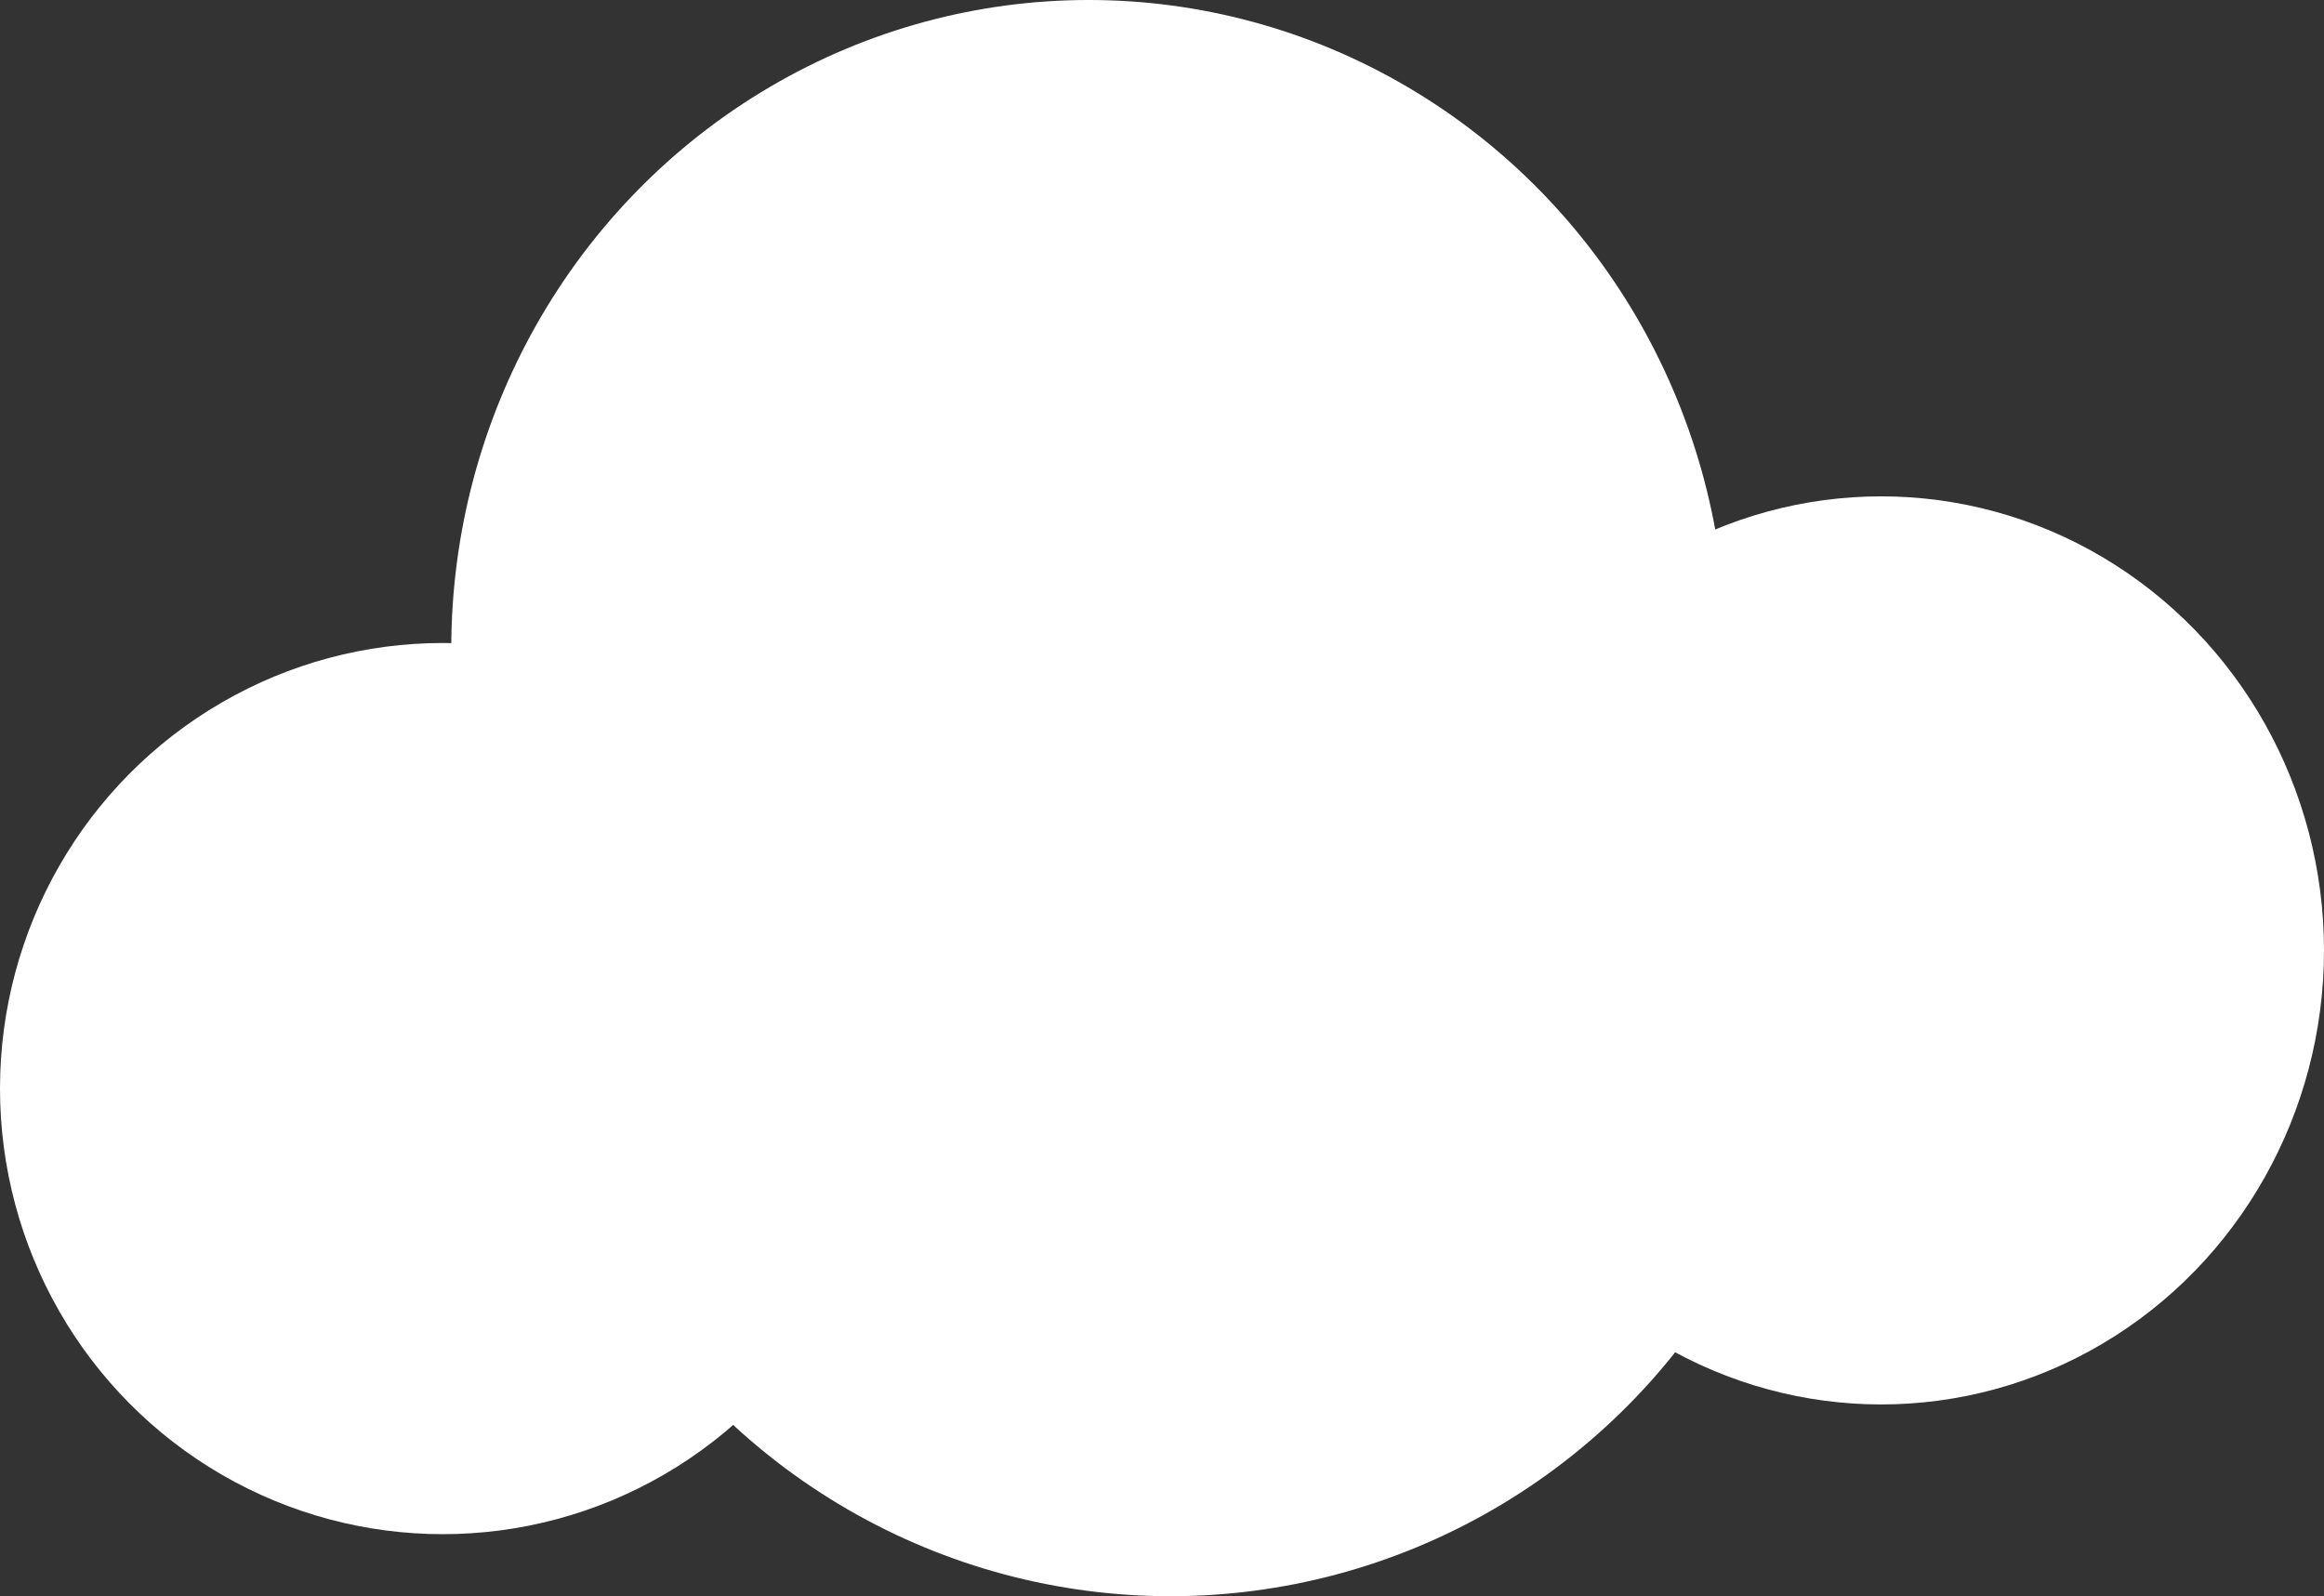
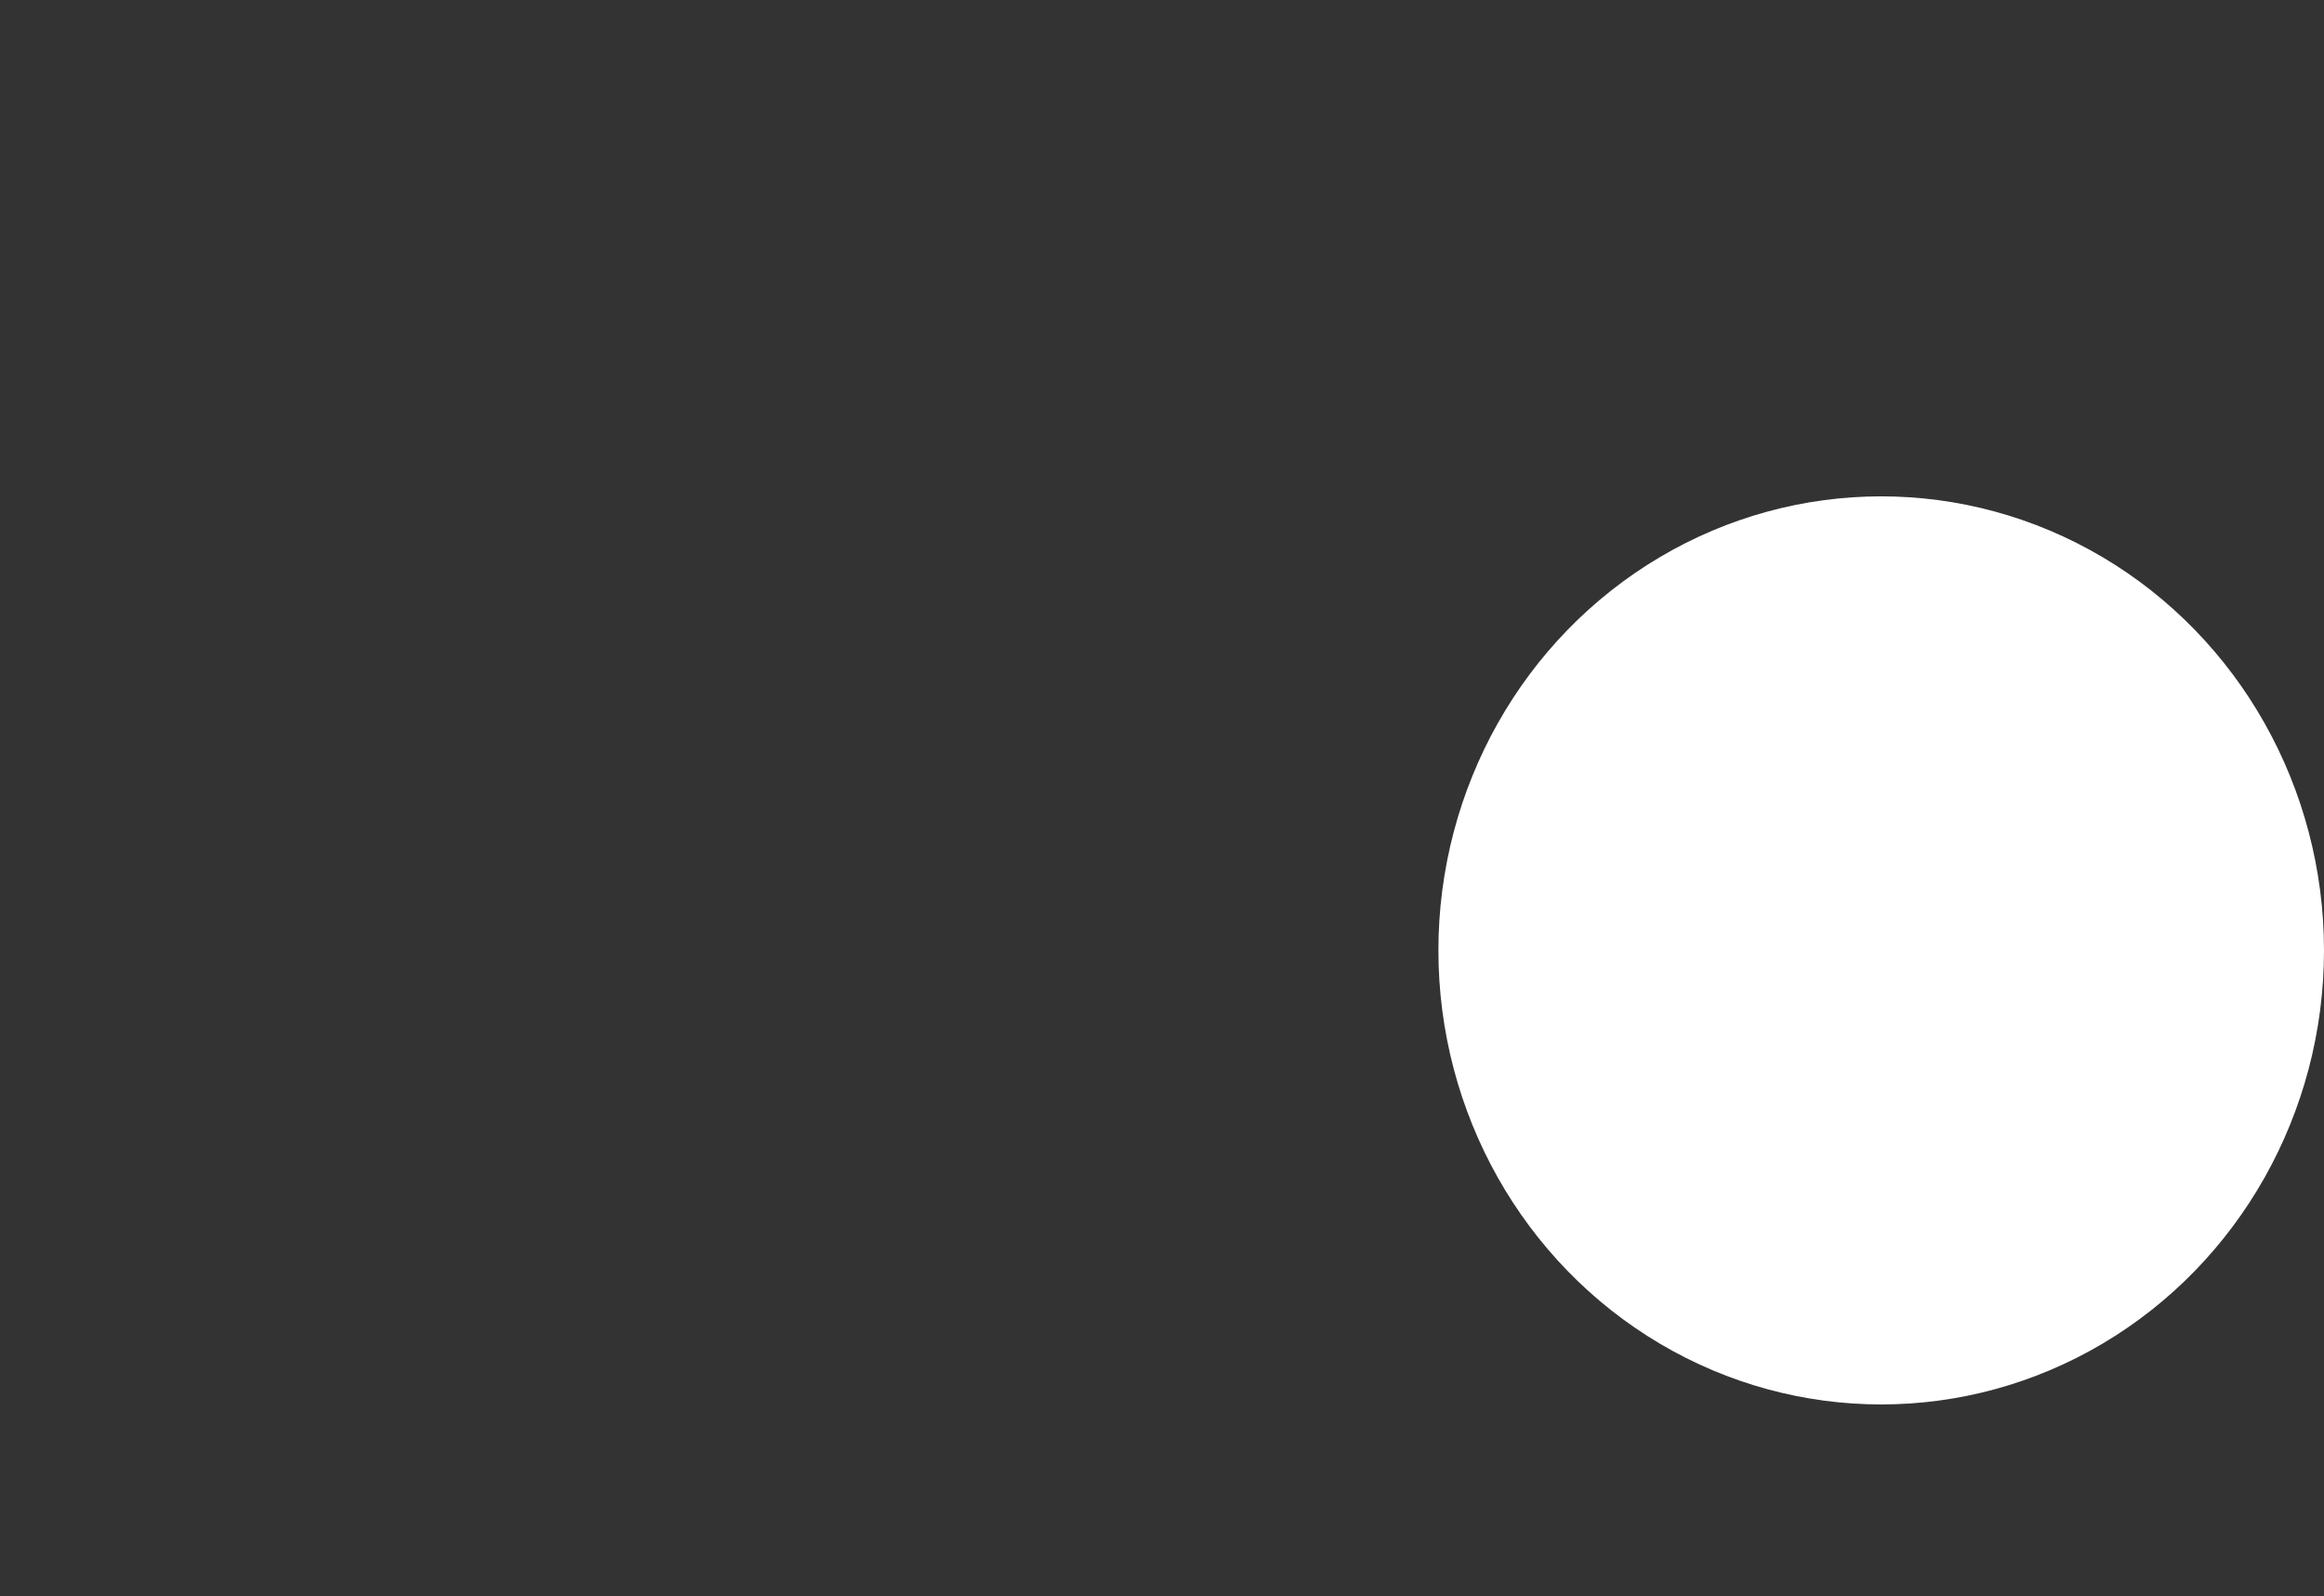
<svg xmlns="http://www.w3.org/2000/svg" width="412" height="283" viewBox="0 0 412 283" fill="none">
  <rect x="0" y="0" width="412" height="283" fill="#333333" stroke="none" />
-   <ellipse cx="193" cy="115" rx="113" ry="115" fill="white" />
-   <ellipse cx="207.5" cy="168" rx="114.5" ry="115" fill="white" />
  <ellipse cx="333.5" cy="168.5" rx="78.5" ry="80.5" fill="white" />
-   <ellipse cx="78.5" cy="193" rx="78.5" ry="79" fill="white" />
</svg>